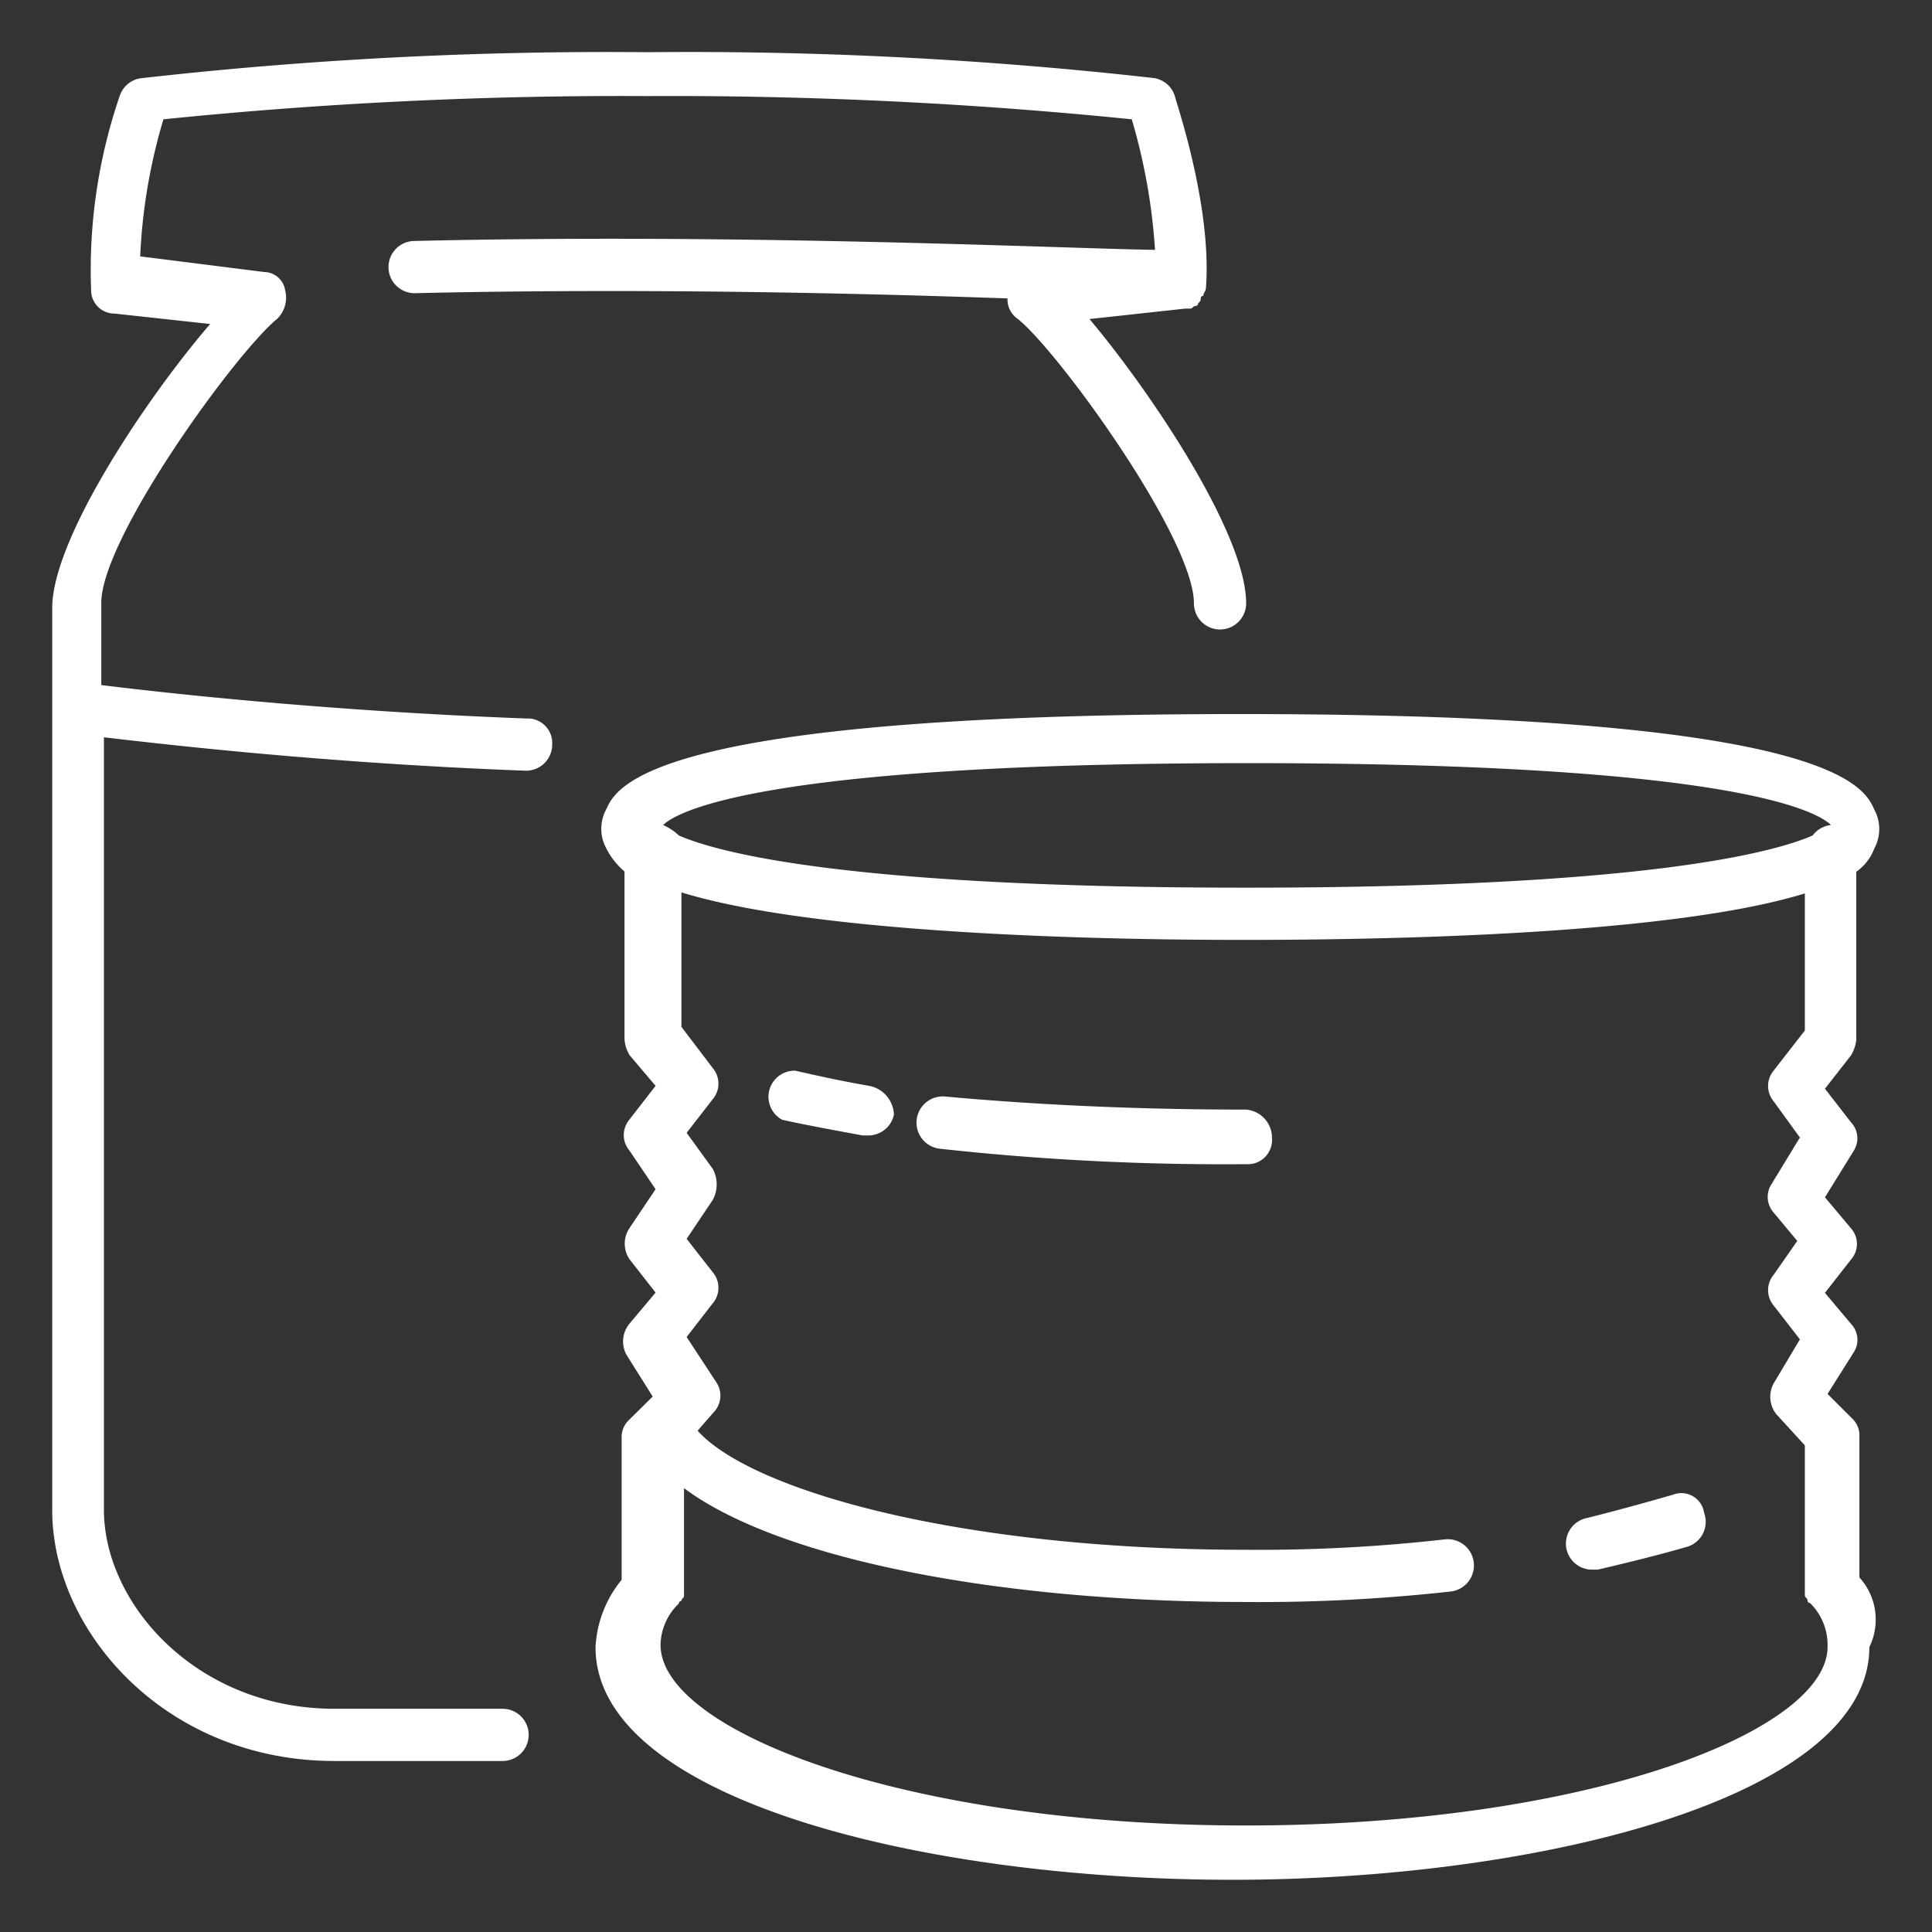
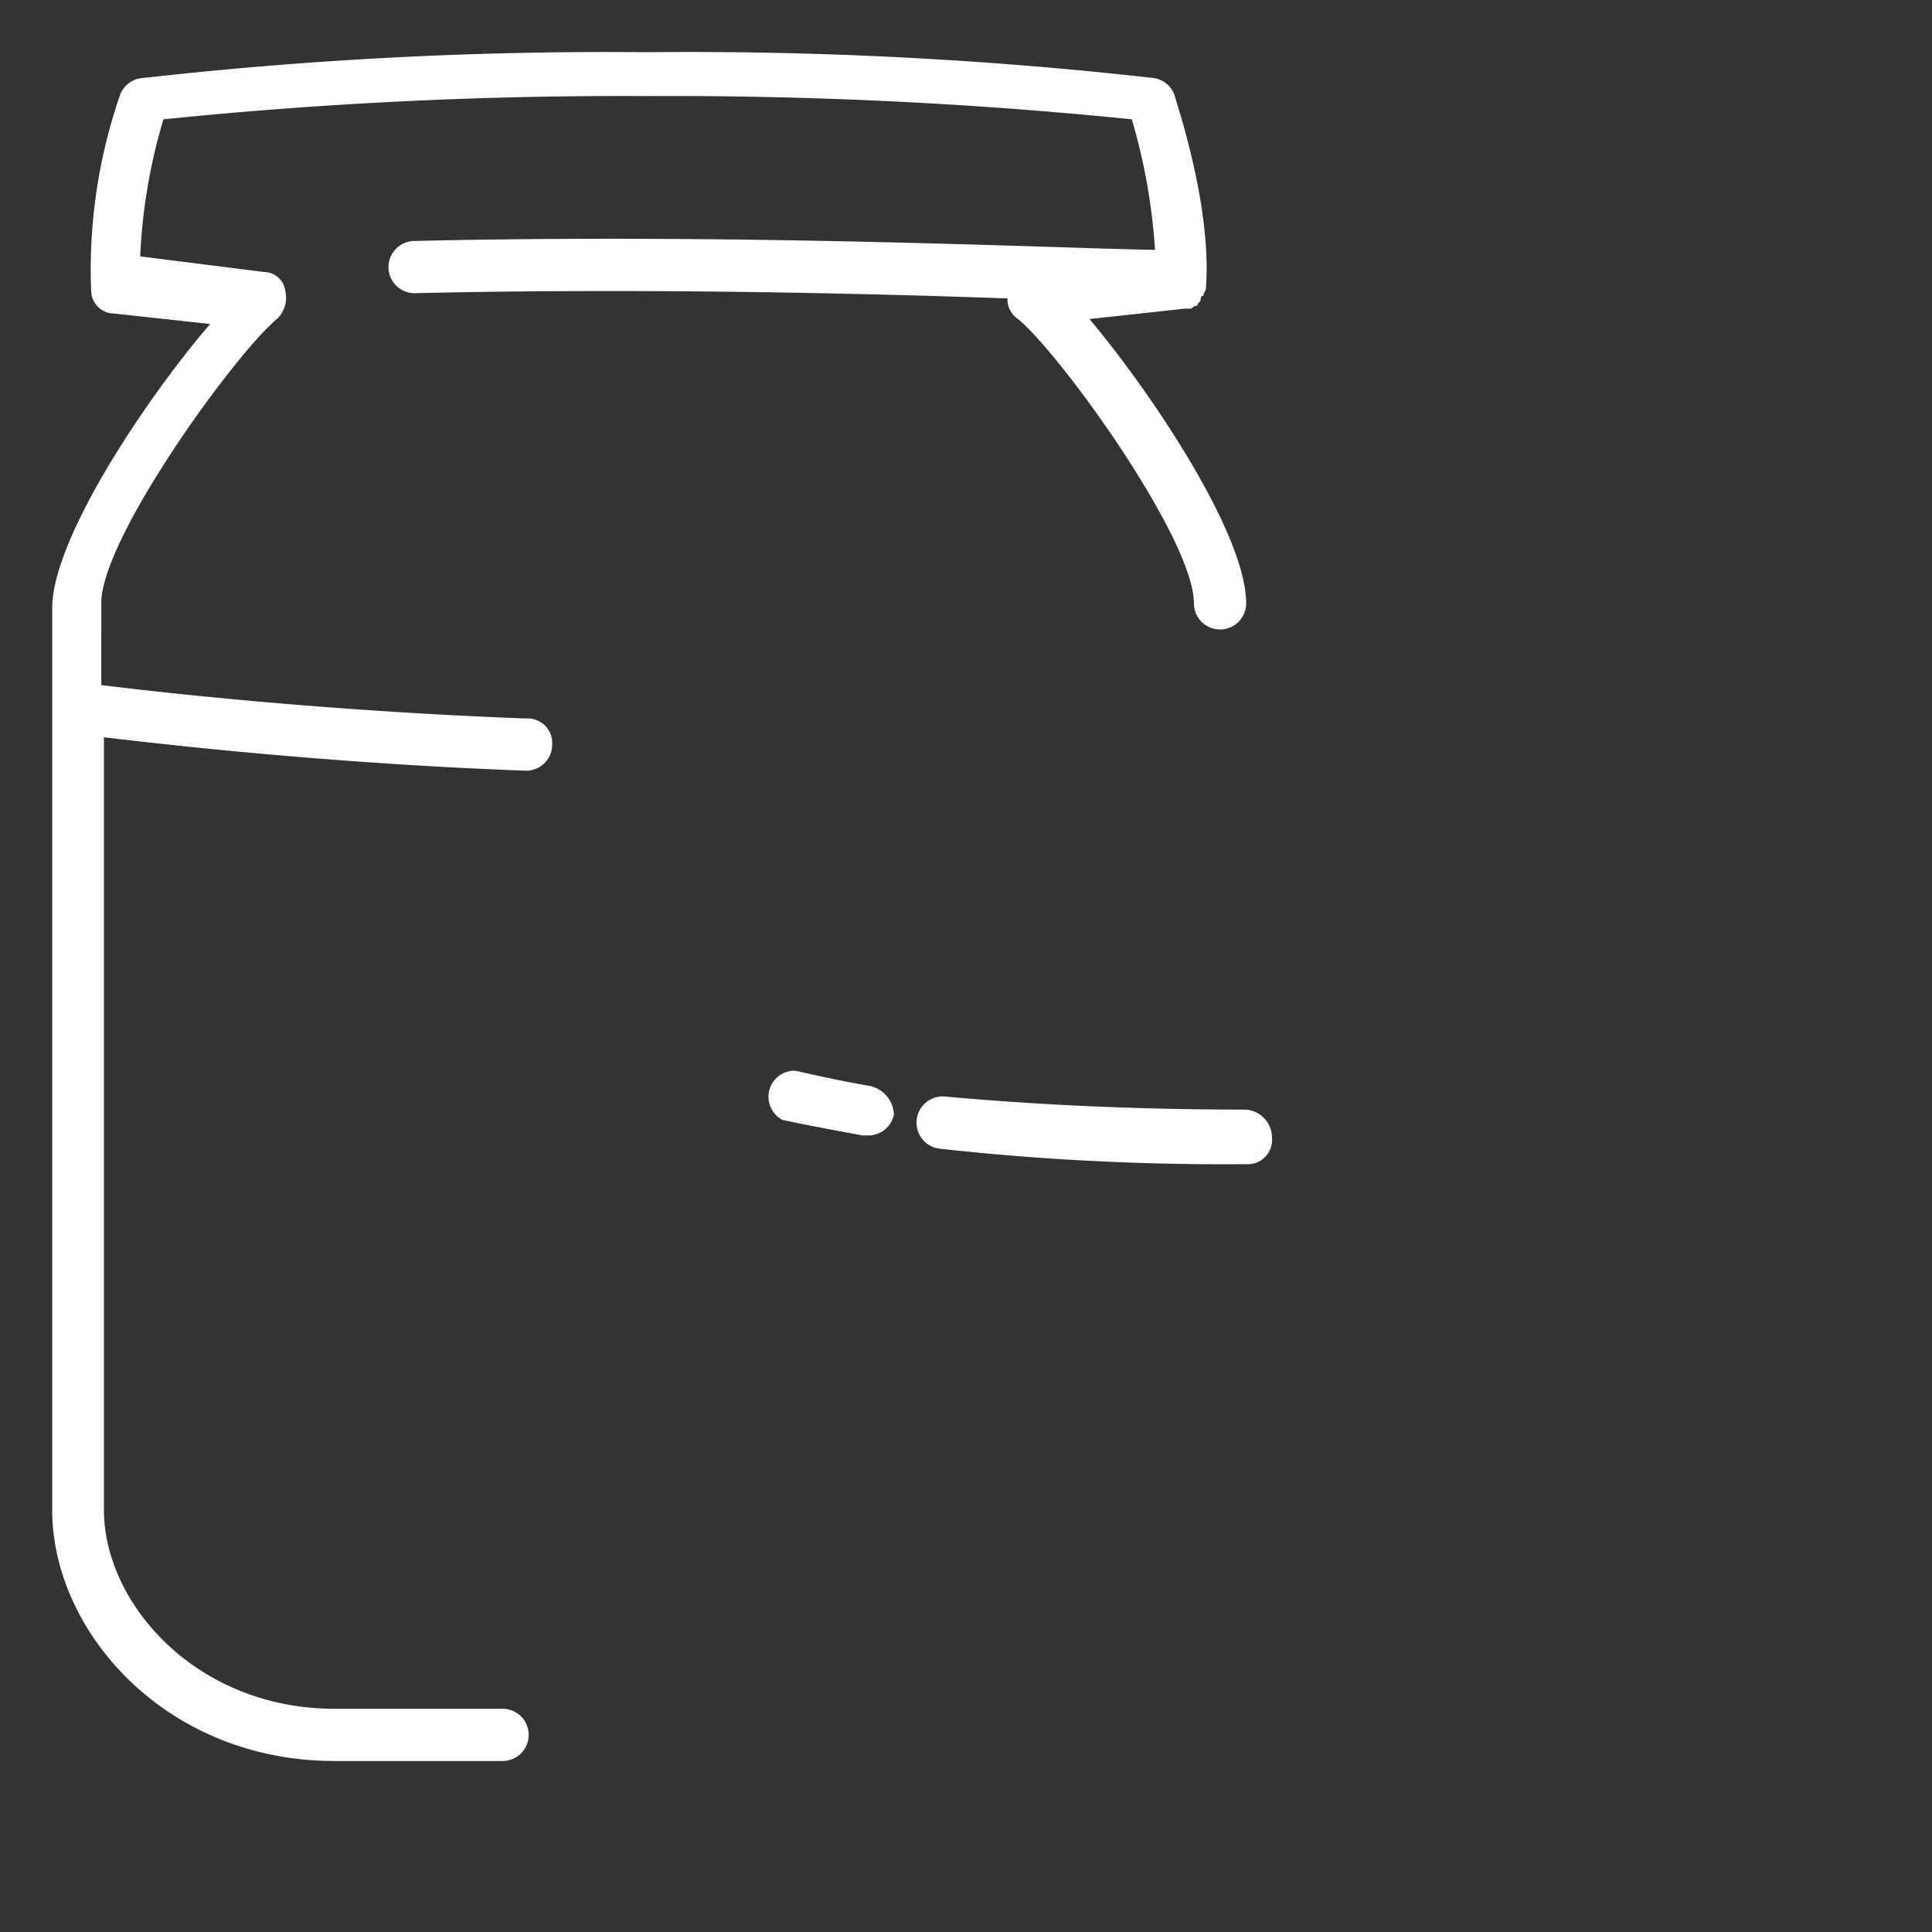
<svg xmlns="http://www.w3.org/2000/svg" id="Layer_1" data-name="Layer 1" viewBox="0 0 74 74">
  <rect x="0" y="0" width="74" height="74" fill="#333333" stroke="none" />
  <defs>
    <style>.cls-1{fill:#fff;}.cls-2{fill:none;}</style>
  </defs>
  <title>suritett-paradicsom</title>
  <path class="cls-1" d="M47.72,42.5c-4.37,0-8.24-.2-11.51-.5a1,1,0,0,0-.2,2,99.28,99.28,0,0,0,11.71.59.93.93,0,0,0,1-1A1.08,1.08,0,0,0,47.72,42.5Z" />
  <path class="cls-1" d="M33.34,41.6c-1.09-.19-2-.39-2.88-.59a1,1,0,0,0-.5,1.88c.9.2,2,.4,3.08.6h.2a1,1,0,0,0,1-.8A1.17,1.17,0,0,0,33.34,41.6Z" />
-   <path class="cls-1" d="M71.22,60.42V55a.89.89,0,0,0-.3-.69L70,53.39l1-1.59a.88.88,0,0,0-.1-1.09l-1-1.19,1-1.28a.9.9,0,0,0,0-1.19l-1-1.19L71,44.08a.89.89,0,0,0-.1-1.09l-1-1.29,1-1.28a1.42,1.42,0,0,0,.2-.6V33.39a1.91,1.91,0,0,0,.69-.89,1.56,1.56,0,0,0,0-1.49c-.39-.89-1.68-3.66-24.29-3.66S23.62,30.12,23.22,31a1.56,1.56,0,0,0,0,1.49,2.84,2.84,0,0,0,.7.89v6.43a1.4,1.4,0,0,0,.19.6l1,1.18-1,1.29a.92.92,0,0,0,0,1.19l1,1.48-1,1.49a1.07,1.07,0,0,0,0,1.19l1,1.28-1,1.19A1.07,1.07,0,0,0,24,51.9l1,1.59-.9.89a.9.9,0,0,0-.29.69v5.44a4.42,4.42,0,0,0-1,2.58c0,5.84,12.6,8.91,24.4,8.91s24.39-3.17,24.39-8.91A2.4,2.4,0,0,0,71.22,60.42ZM70.13,31.6a1,1,0,0,0-.7.4c-1.58.69-6.64,2-21.71,2S27.58,32.69,26,32a2.09,2.09,0,0,0-.6-.4c.5-.49,3.67-2.37,22.41-2.37S69.63,31.11,70.13,31.6ZM47.72,69.92C34.53,69.92,25.3,66.26,25.3,63a2.25,2.25,0,0,1,.7-1.58.1.1,0,0,1,.1-.1c0-.1.1-.1.1-.2V57c3.57,2.67,11.9,4.36,21.52,4.36a66.28,66.28,0,0,0,7.83-.4,1,1,0,0,0-.2-2,62.9,62.9,0,0,1-7.63.4c-11,0-18.95-2.28-21-4.56l.6-.69a.92.92,0,0,0,.1-1.19L26.3,51.21l1-1.29a.92.92,0,0,0,0-1.19l-1-1.28,1-1.49a1.25,1.25,0,0,0,0-1.19l-1-1.38,1-1.29a.92.92,0,0,0,0-1.19L26.1,39.33V34.18C30.56,35.56,39.68,36,47.62,36s17.05-.4,21.51-1.78v5.25L67.94,41a.92.92,0,0,0,0,1.19l1,1.38-1.09,1.79a.9.9,0,0,0,.09,1.09l.9,1.08-.9,1.29a.92.92,0,0,0,0,1.19l1,1.29-1,1.68a1.07,1.07,0,0,0,.1,1.19l1.09,1.19v5.74c0,.1.1.1.1.2a.1.1,0,0,0,.1.1A2.25,2.25,0,0,1,70,63C70.13,66.26,60.9,69.92,47.72,69.92Z" />
-   <path class="cls-1" d="M64.08,57.25c-1,.29-2.09.59-3.28.89A1,1,0,0,0,60,59.33a1,1,0,0,0,1,.79h.2c1.29-.3,2.48-.6,3.47-.89a1,1,0,0,0,.6-1.29A.88.88,0,0,0,64.08,57.25Z" />
  <path class="cls-1" d="M15.88,9.23a1,1,0,0,0,0,2c8.63-.2,17.06,0,22.71.2a.9.9,0,0,0,.4.79c1.59,1.29,6.74,8.41,6.74,10.89a1,1,0,0,0,2,0c0-2.67-3.67-8.12-6-10.89l3.67-.4h.19c.1,0,.1-.1.2-.1a.1.1,0,0,0,.1-.1c.1-.1.1-.1.1-.19a.1.1,0,0,1,.1-.1c0-.1.1-.2.1-.3C46.43,7.84,45,3.78,45,3.68a1,1,0,0,0-.8-.69A158.58,158.58,0,0,0,24.81,2,158.87,158.87,0,0,0,5.37,3a1,1,0,0,0-.79.69,20.55,20.55,0,0,0-1.09,7.43.89.89,0,0,0,.89.89l3.67.4C5.67,15.17,2,20.61,2,23.29V57.84c0,4.66,4.36,9.61,10.81,9.61h6.44a1,1,0,1,0,0-2H12.81c-5.26,0-8.83-4-8.83-7.63V28.24c2.48.29,8.63,1,16.17,1.28a1,1,0,0,0,1-1,.94.94,0,0,0-1-1c-7.74-.29-14-1-16.27-1.28V23.09c0-2.48,5.16-9.6,6.75-10.89a1.14,1.14,0,0,0,.29-1.09.82.82,0,0,0-.79-.69l-4.76-.6a21.53,21.53,0,0,1,.89-5.25,173.34,173.34,0,0,1,18.55-.89,175,175,0,0,1,18.54.89,22.79,22.79,0,0,1,.89,5C40.77,9.52,28.48,8.93,15.88,9.23Z" />
-   <rect class="cls-2" width="74" height="74" />
</svg>